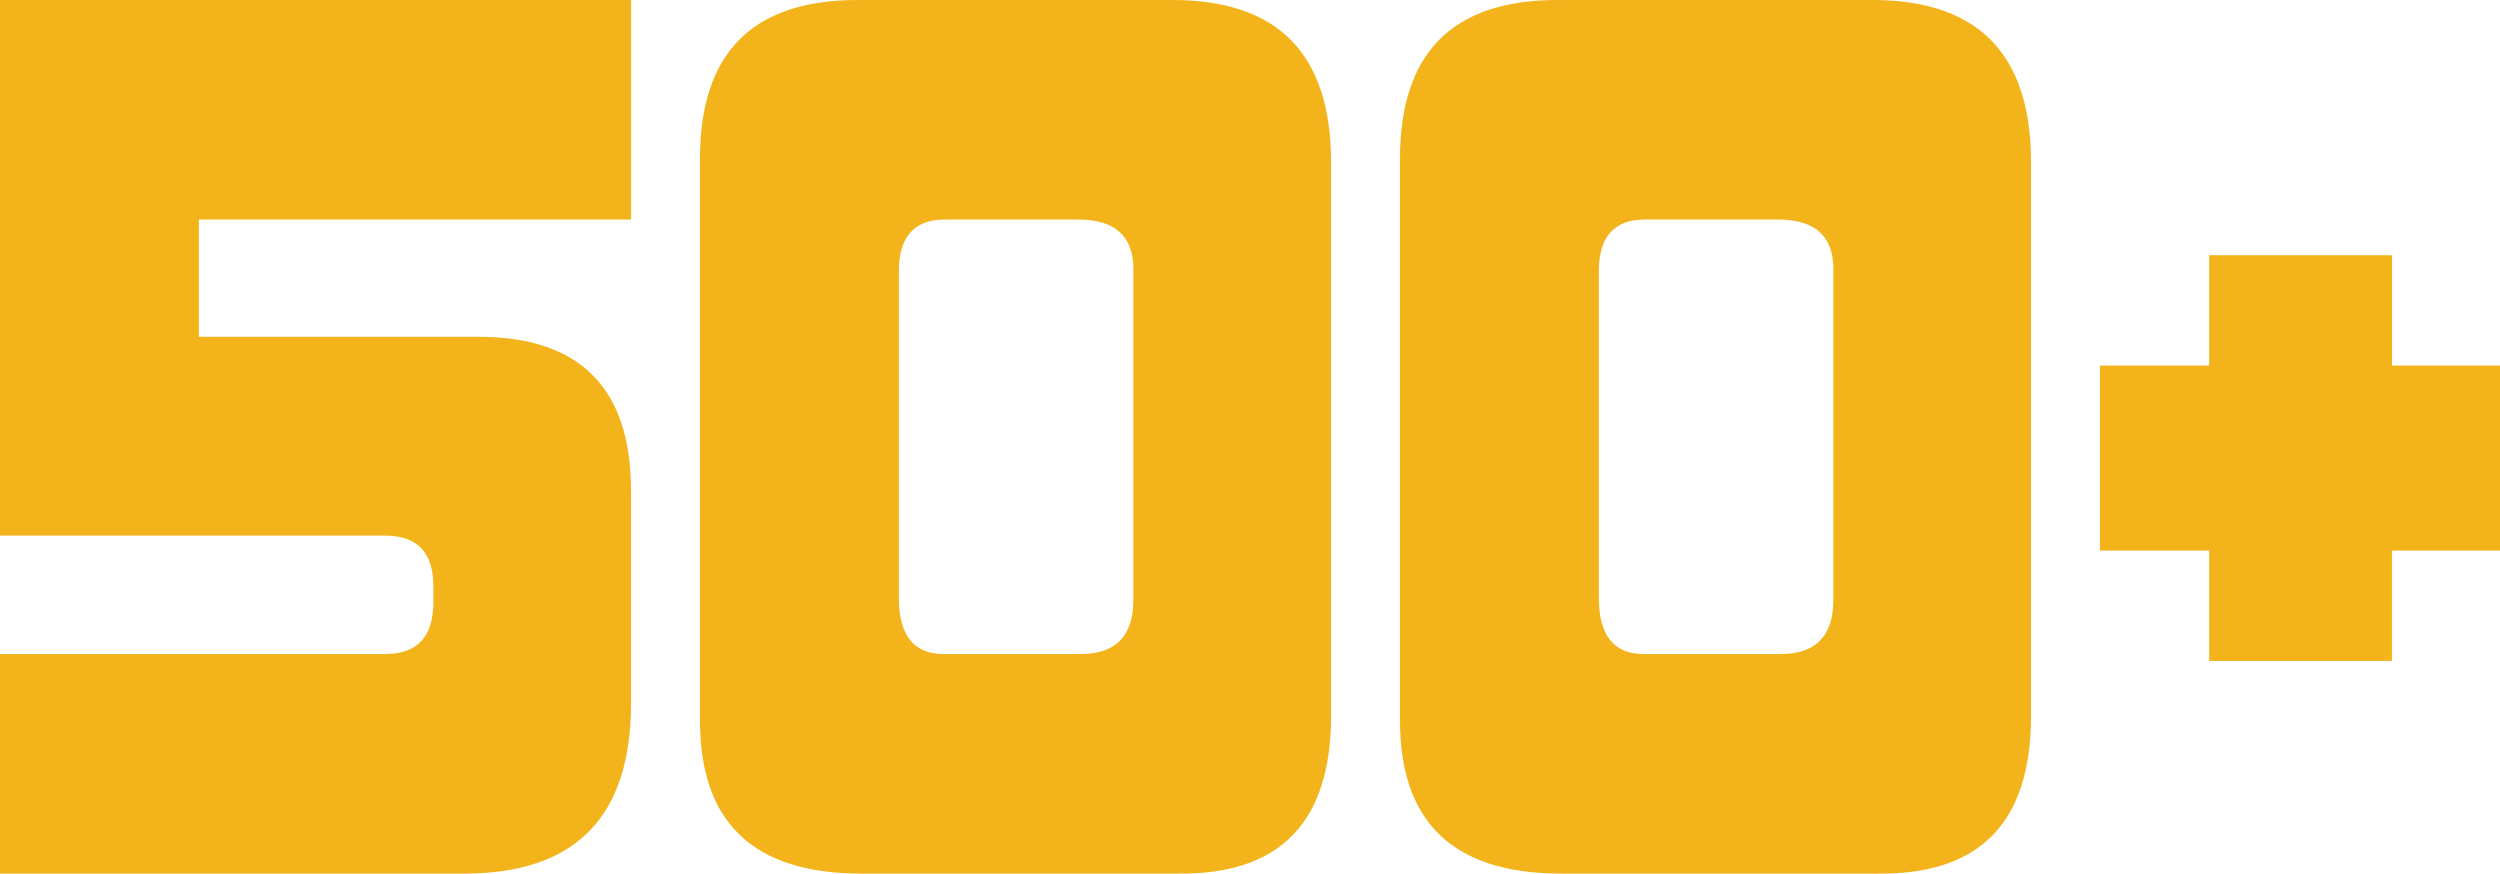
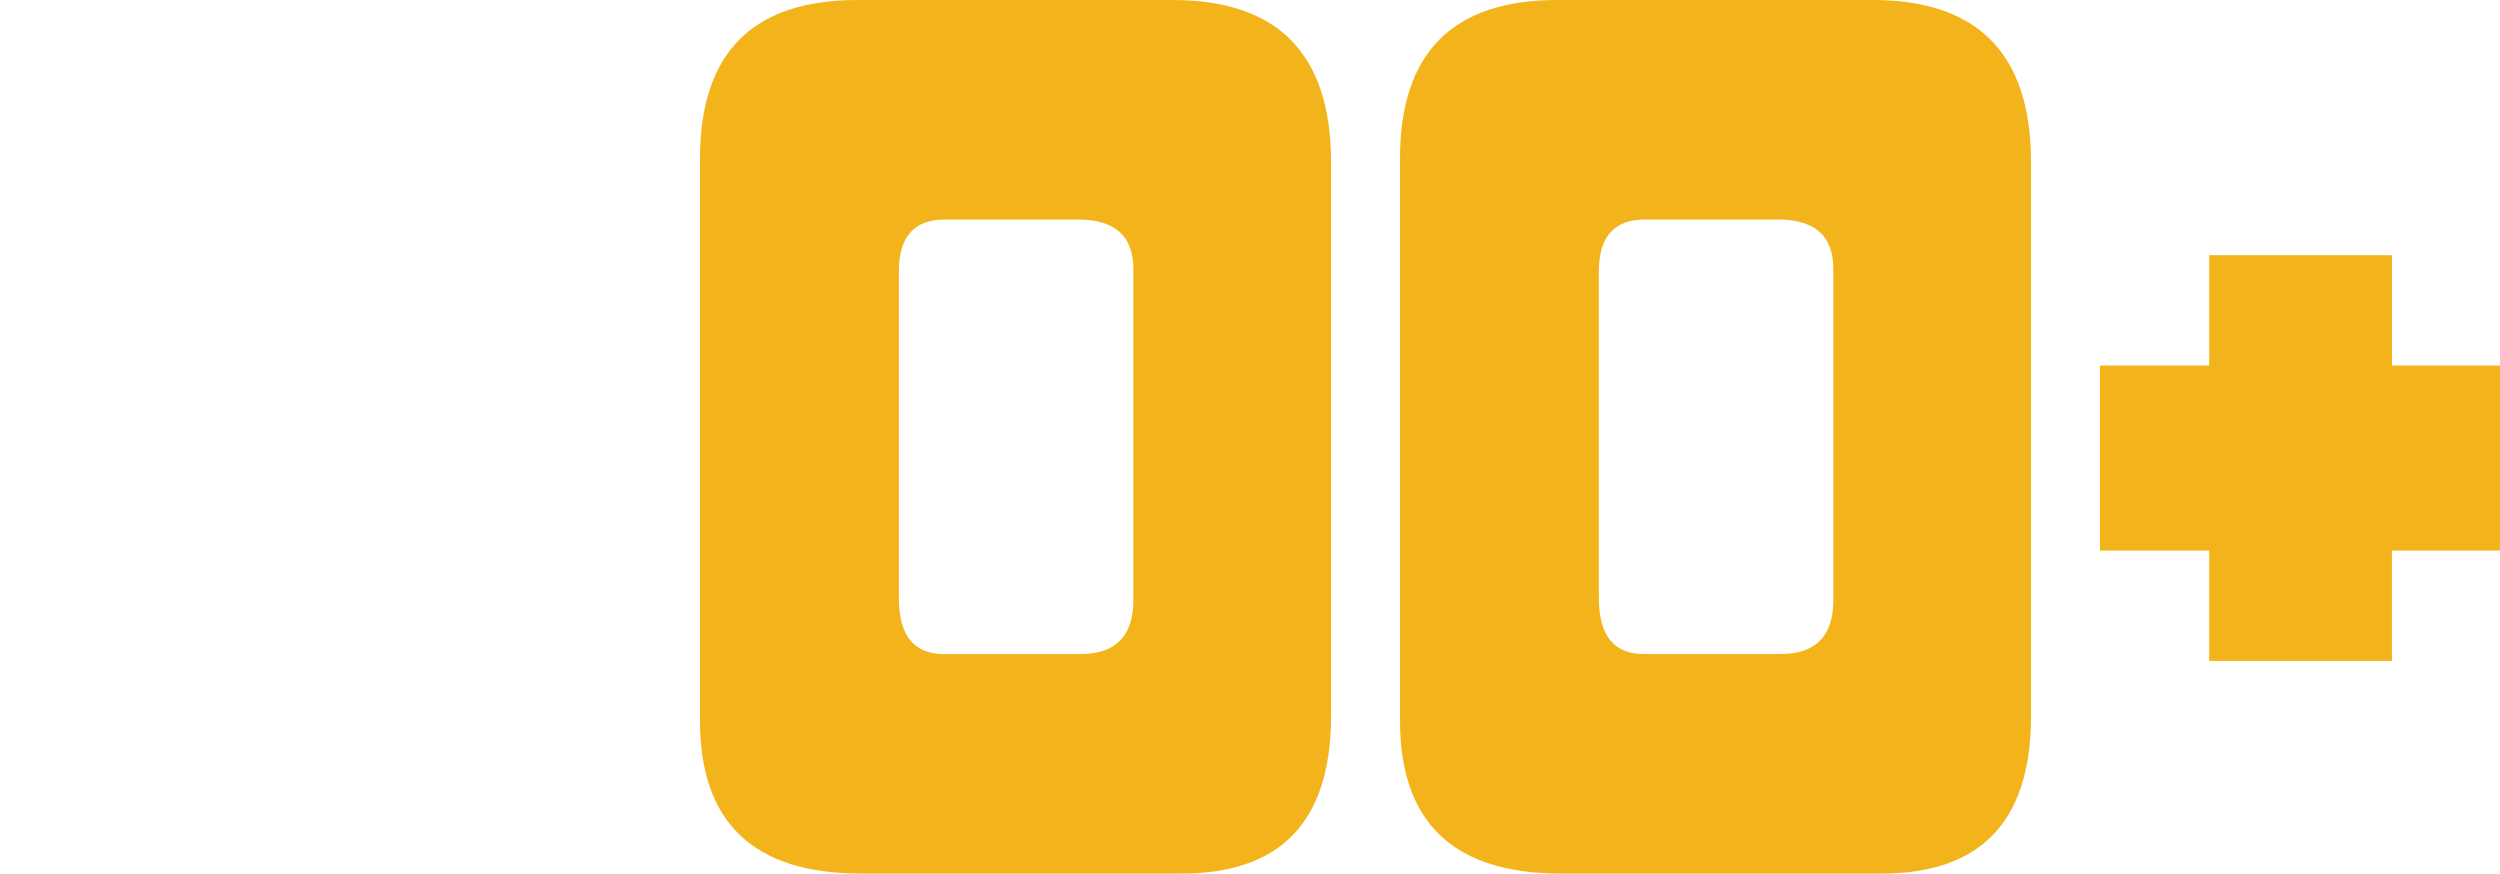
<svg xmlns="http://www.w3.org/2000/svg" version="1.1" id="Vrstva_1" x="0px" y="0px" viewBox="0 0 1117.94 390.65" style="enable-background:new 0 0 1117.94 390.65;" xml:space="preserve">
  <style type="text/css">
	.st0{fill:#F3B41B;}
</style>
  <g>
-     <path class="st0" d="M213.82,150.6c45.57,0,68.36,22.96,68.36,68.88v95.09c0,50.72-24.85,76.07-74.53,76.07H0v-98.17h172.19   c14.39,0,21.59-7.71,21.59-23.13v-7.2c0-15.07-7.2-22.62-21.59-22.62H0V0h282.19v98.17H88.92v52.43H213.82z" />
    <path class="st0" d="M595.21,320.22c0,47.63-22.96,71.1-68.88,70.42H384.98c-47.98,0-71.96-22.79-71.96-68.36V70.93   C313.02,23.64,336.49,0,383.44,0H525.3c46.26,0.35,69.56,24.16,69.91,71.45V320.22z M483.16,292.47c15.76,0,23.64-8.05,23.64-24.16   V120.28c0-14.73-8.22-22.1-24.67-22.1H422.5c-13.71,0-20.56,7.71-20.56,23.13v145.98c0,16.79,6.68,25.19,20.05,25.19H483.16z" />
    <path class="st0" d="M908.23,320.22c0,47.63-22.96,71.1-68.88,70.42H698.01c-47.98,0-71.96-22.79-71.96-68.36V70.93   C626.05,23.64,649.51,0,696.46,0h141.86c46.26,0.35,69.56,24.16,69.9,71.45V320.22z M796.18,292.47c15.76,0,23.64-8.05,23.64-24.16   V120.28c0-14.73-8.22-22.1-24.67-22.1h-59.62c-13.71,0-20.56,7.71-20.56,23.13v145.98c0,16.79,6.68,25.19,20.05,25.19H796.18z" />
    <path class="st0" d="M1117.94,246.21h-48.32v49.34H987.9v-49.34h-48.83v-82.75h48.83v-49.34h81.73v49.34h48.32V246.21z" />
  </g>
</svg>